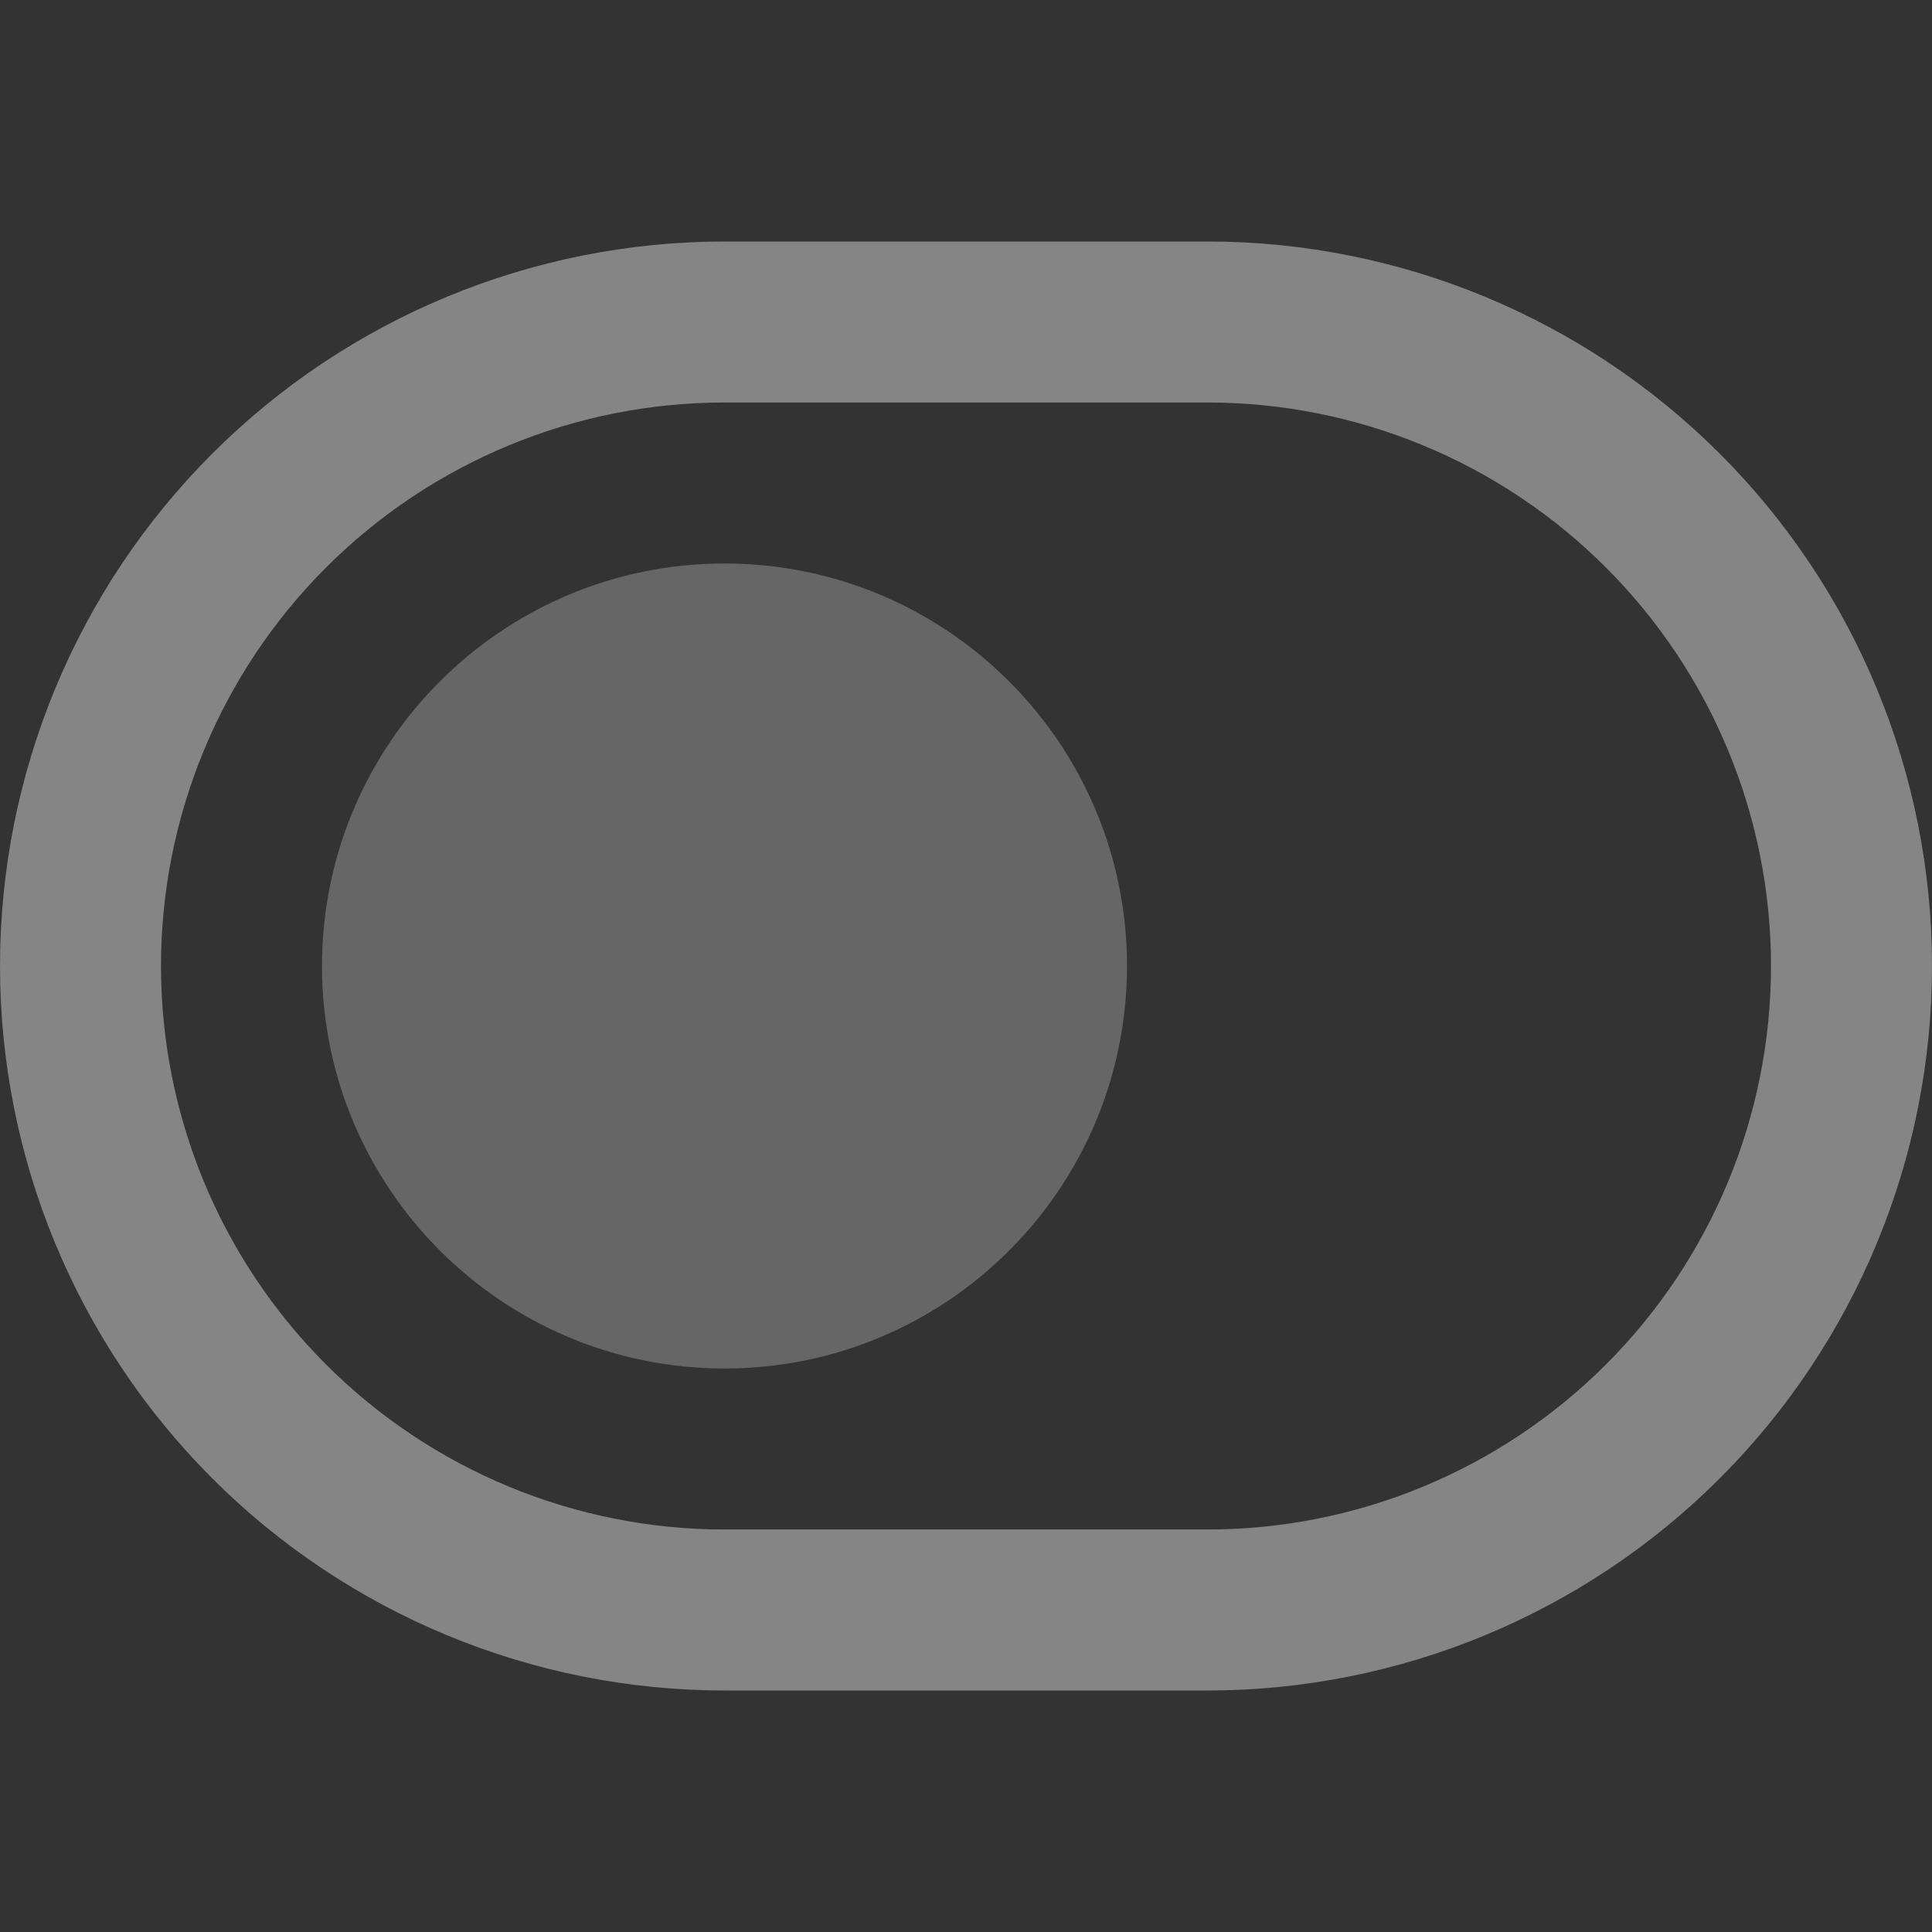
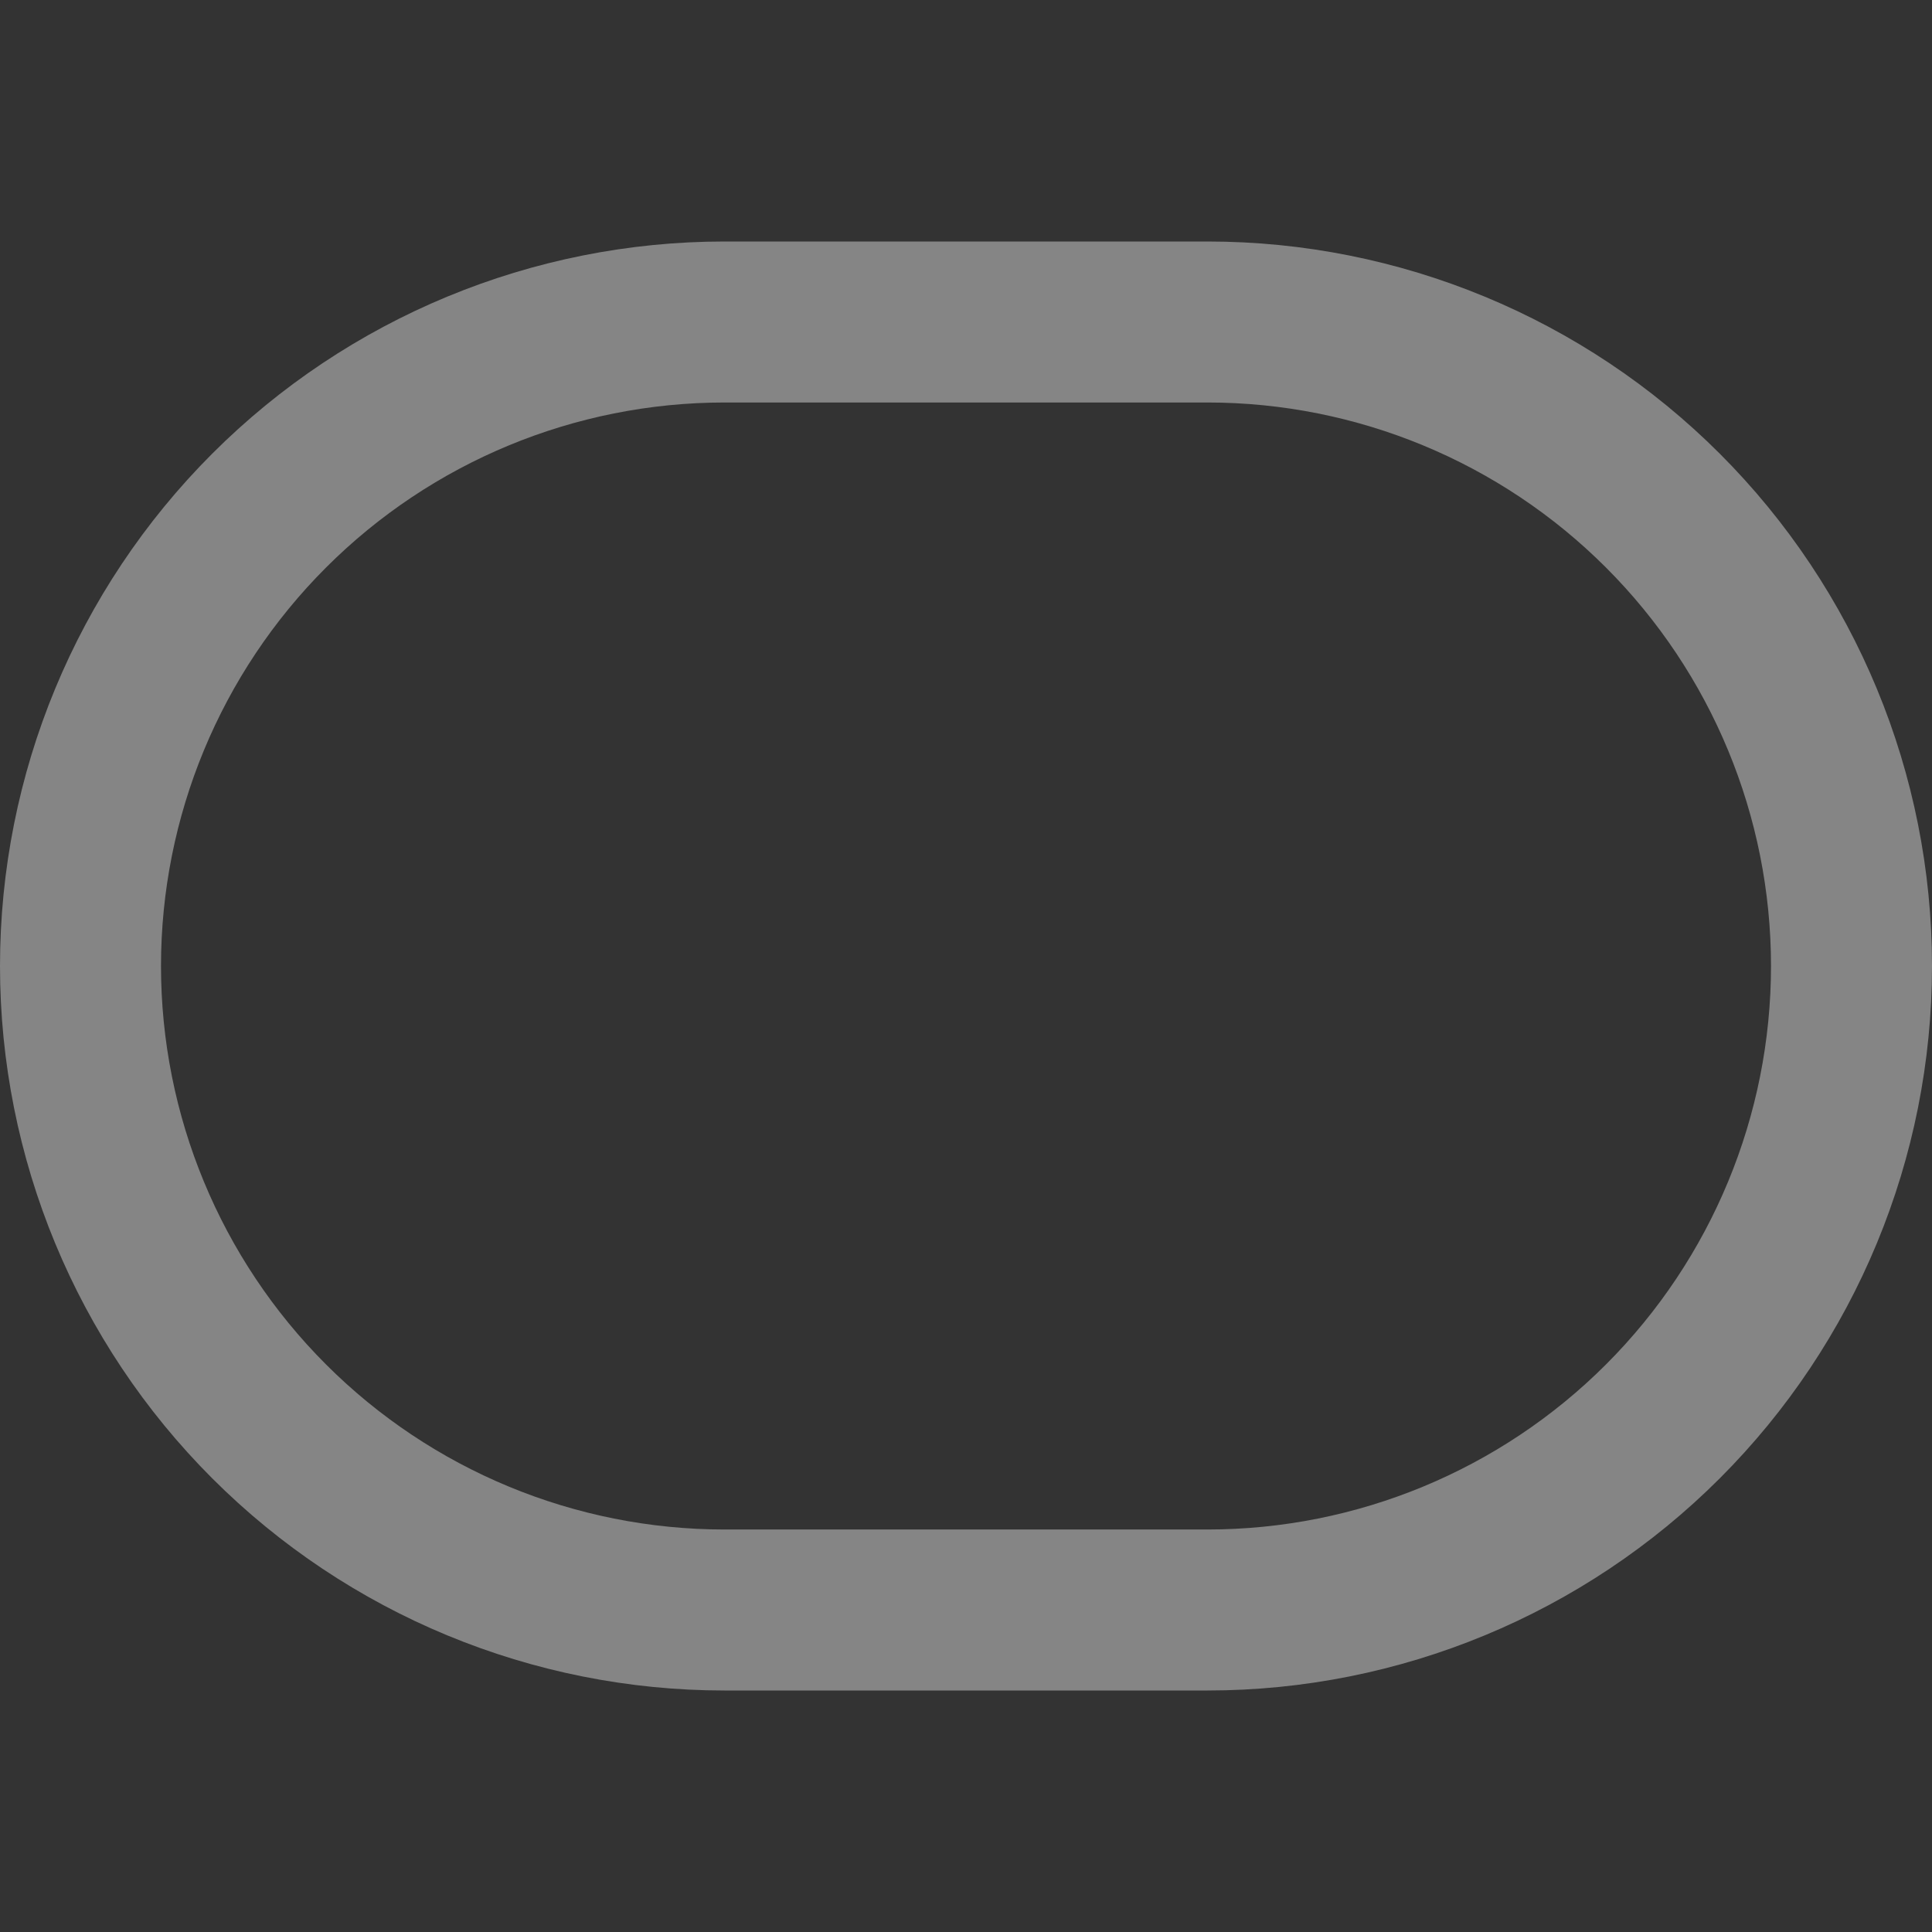
<svg xmlns="http://www.w3.org/2000/svg" width="24" height="24" viewBox="0 0 24 24" fill="none">
  <rect x="0" y="0" width="24" height="24" fill="#333333" stroke="none" />
  <path opacity="0.4" d="M23 12C23 14.122 22.157 16.157 20.657 17.657C19.157 19.157 17.122 20 15 20H9C6.878 20 4.843 19.157 3.343 17.657C1.843 16.157 1 14.122 1 12V12C1 9.878 1.843 7.843 3.343 6.343C4.843 4.843 6.878 4 9 4H15C17.122 4 19.157 4.843 20.657 6.343C22.157 7.843 23 9.878 23 12Z" stroke="white" stroke-width="2" stroke-miterlimit="10" />
-   <path opacity="0.25" d="M9 17C11.761 17 14 14.761 14 12C14 9.239 11.761 7 9 7C6.239 7 4 9.239 4 12C4 14.761 6.239 17 9 17Z" fill="white" />
</svg>